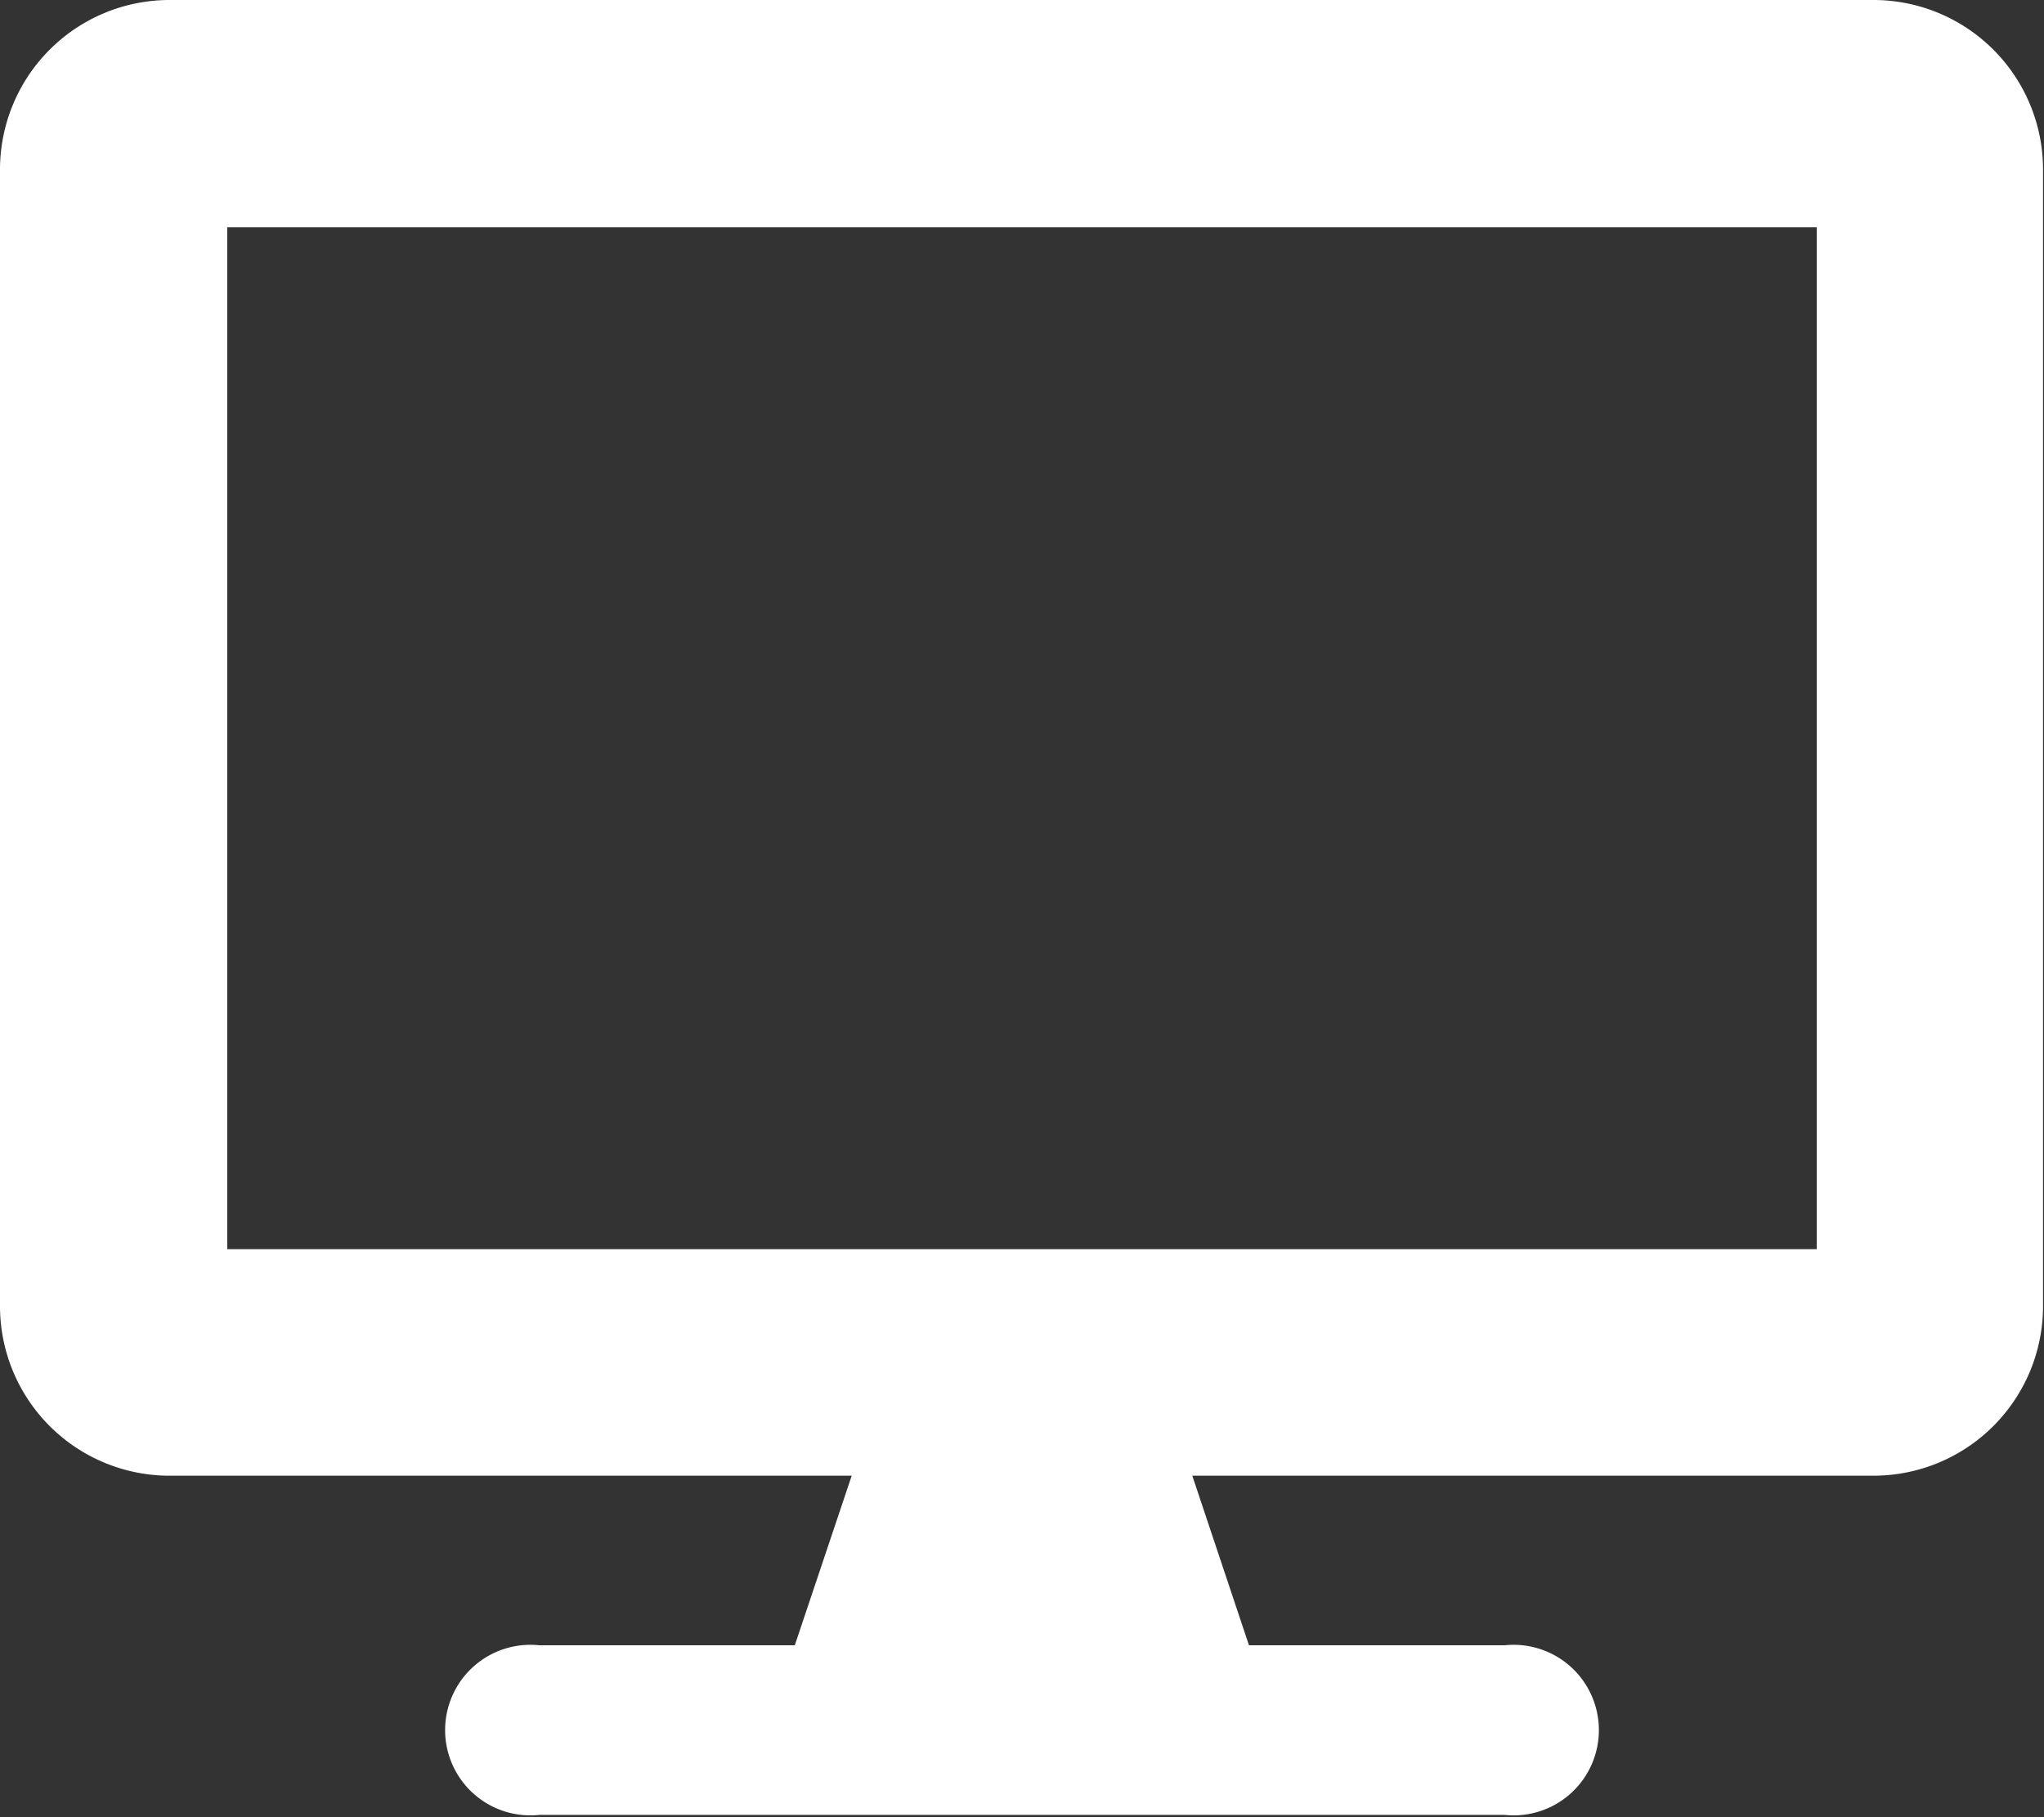
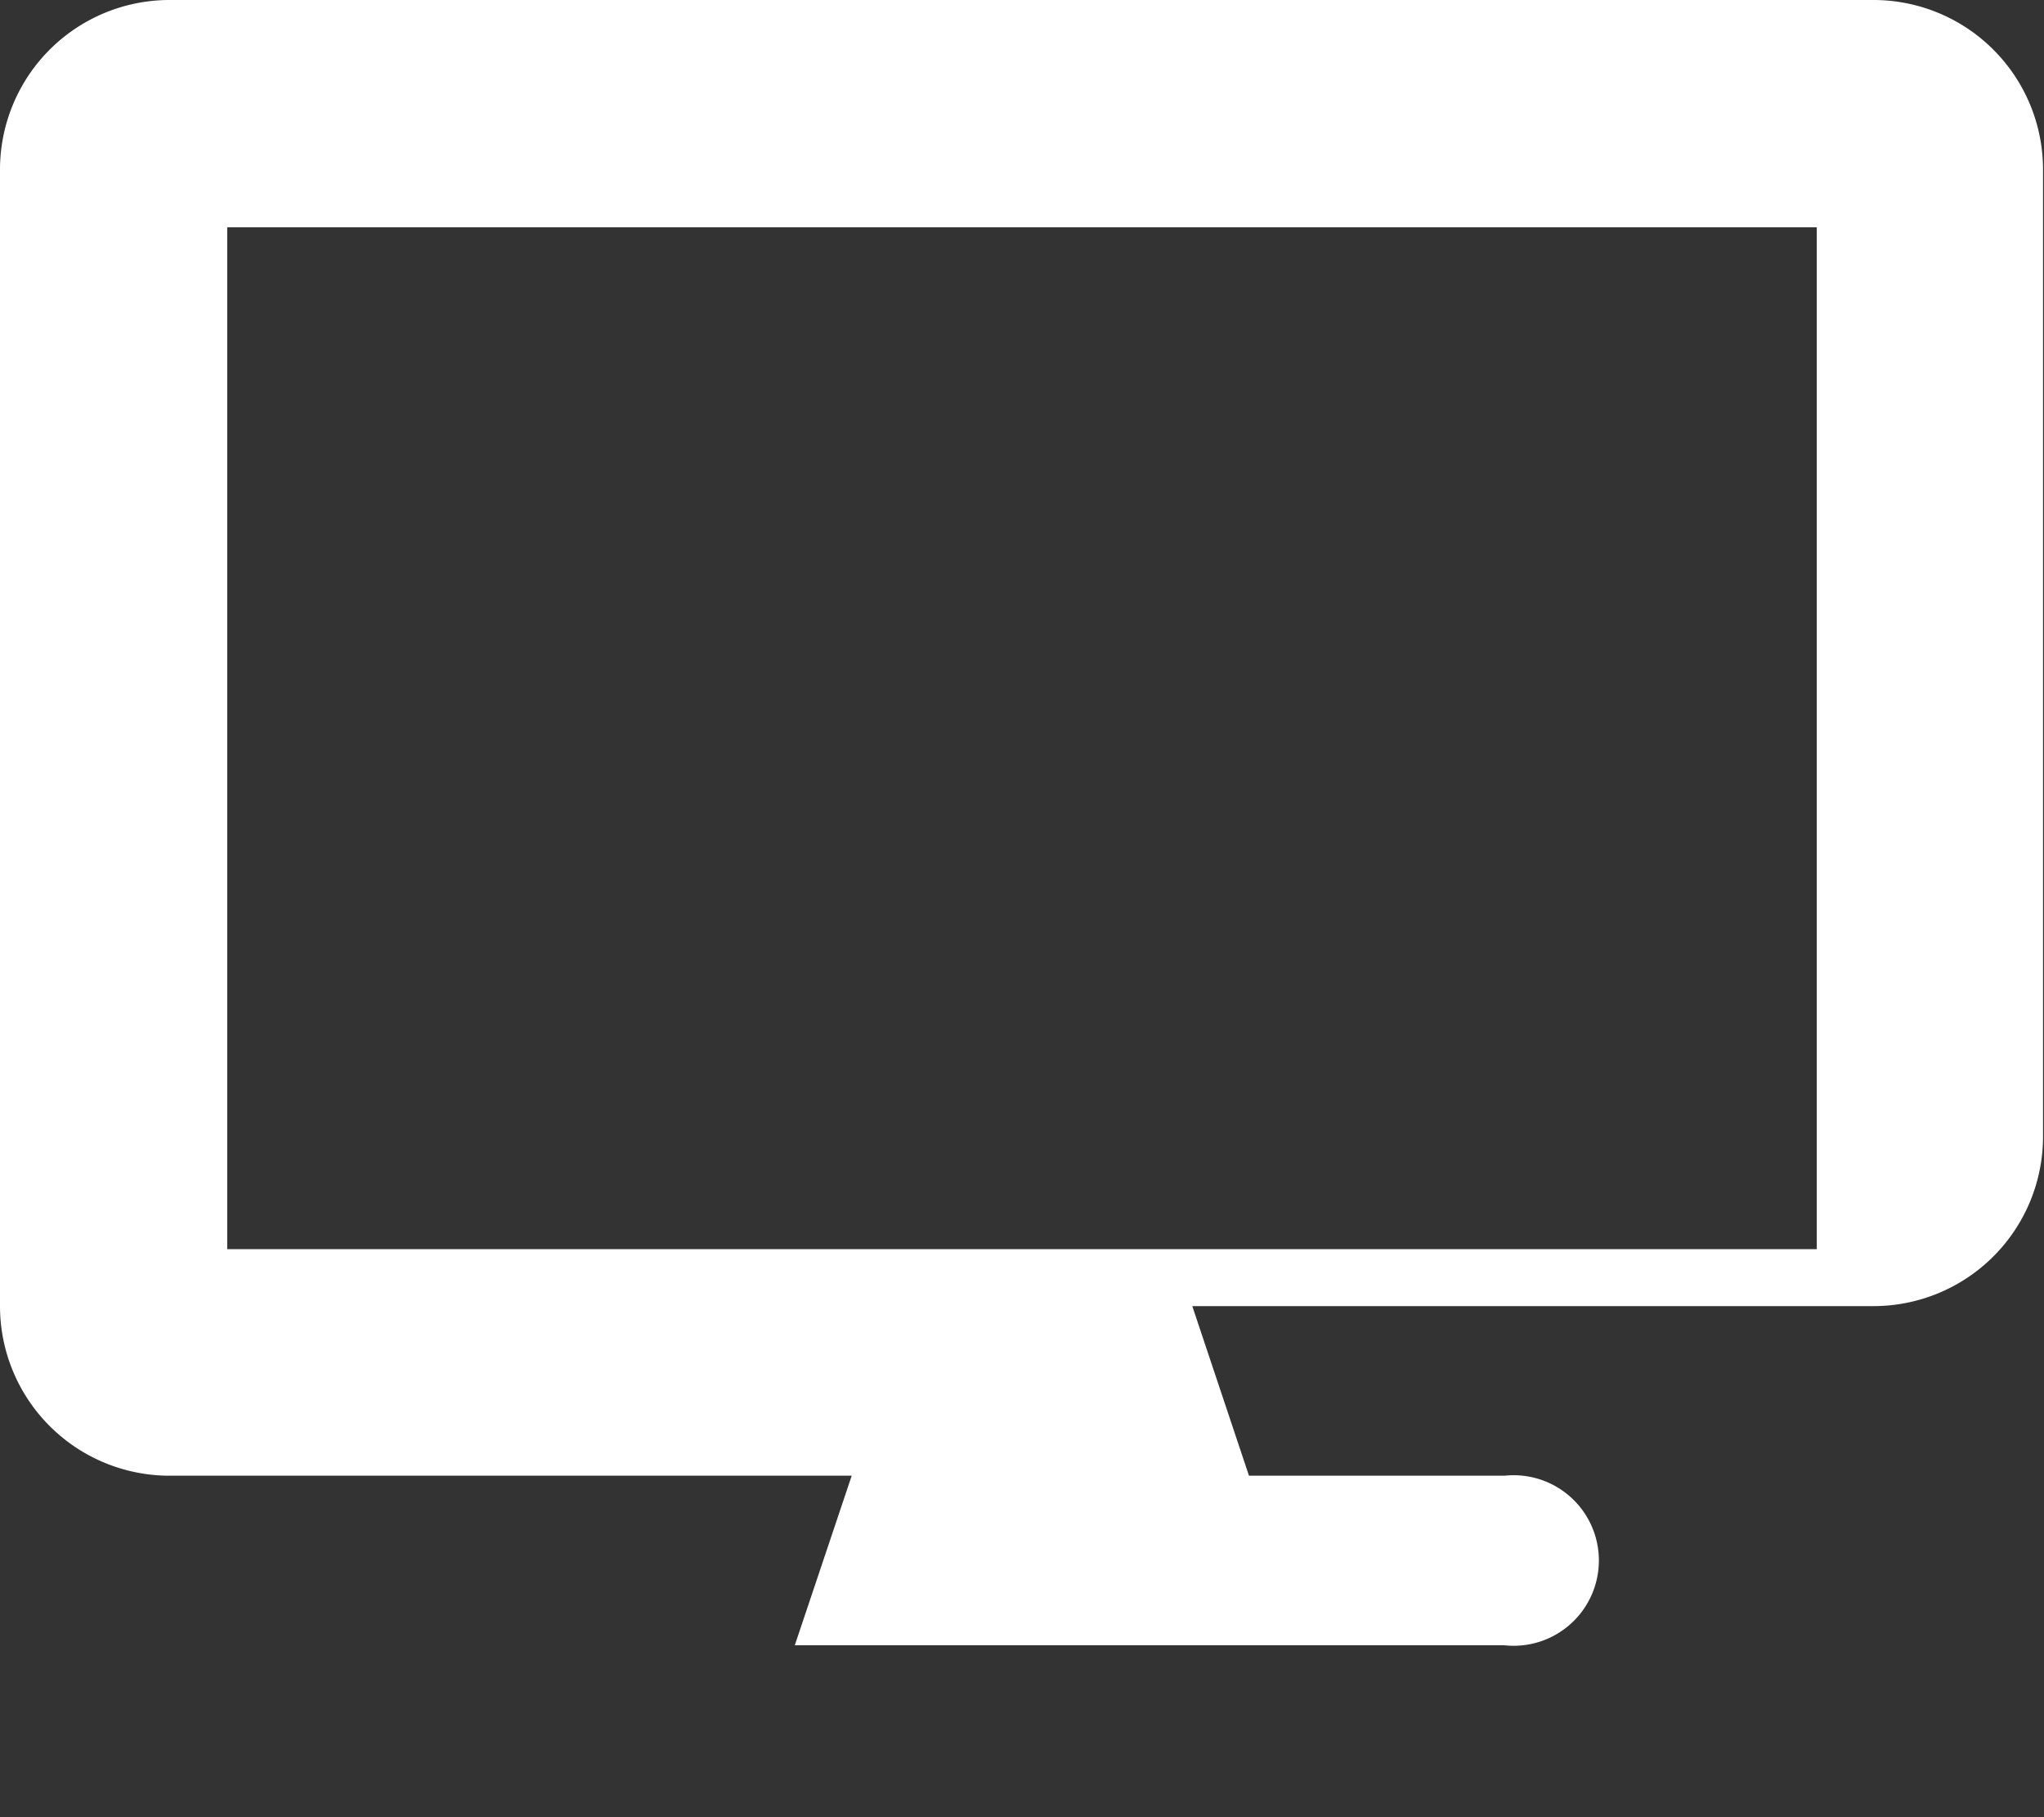
<svg xmlns="http://www.w3.org/2000/svg" width="84.38" height="75" viewBox="0 0 84.38 75">
  <rect x="0" y="0" width="84.38" height="75" fill="#333333" stroke="none" />
  <title>icon-front-teach</title>
  <g id="f141c77b-c2a4-471e-a799-8a3d0e550f7c" data-name="レイヤー 2">
    <g id="b0c6ed72-36bc-41d1-bfed-dc8be52ff7e9" data-name="トップページ">
      <g id="ec8eca18-e3fb-444c-ba11-06773f3d7851" data-name="スライダー">
        <g id="a60a9533-378a-45a9-ae12-c1349a9e88e9" data-name="パソコン教室">
-           <path d="M77.34,0H7A7,7,0,0,0,0,7V53.91a7,7,0,0,0,7,7H35.16l-2.35,7H22.27a3.52,3.52,0,1,0,0,7H62.11a3.52,3.52,0,1,0,0-7H51.56l-2.34-7H77.34a7,7,0,0,0,7-7V7A7,7,0,0,0,77.34,0ZM75,51.56H9.38V9.38H75Z" fill="#fff" />
+           <path d="M77.34,0H7A7,7,0,0,0,0,7V53.91a7,7,0,0,0,7,7H35.16l-2.35,7H22.27H62.11a3.52,3.52,0,1,0,0-7H51.56l-2.34-7H77.34a7,7,0,0,0,7-7V7A7,7,0,0,0,77.34,0ZM75,51.56H9.38V9.38H75Z" fill="#fff" />
        </g>
      </g>
    </g>
  </g>
</svg>